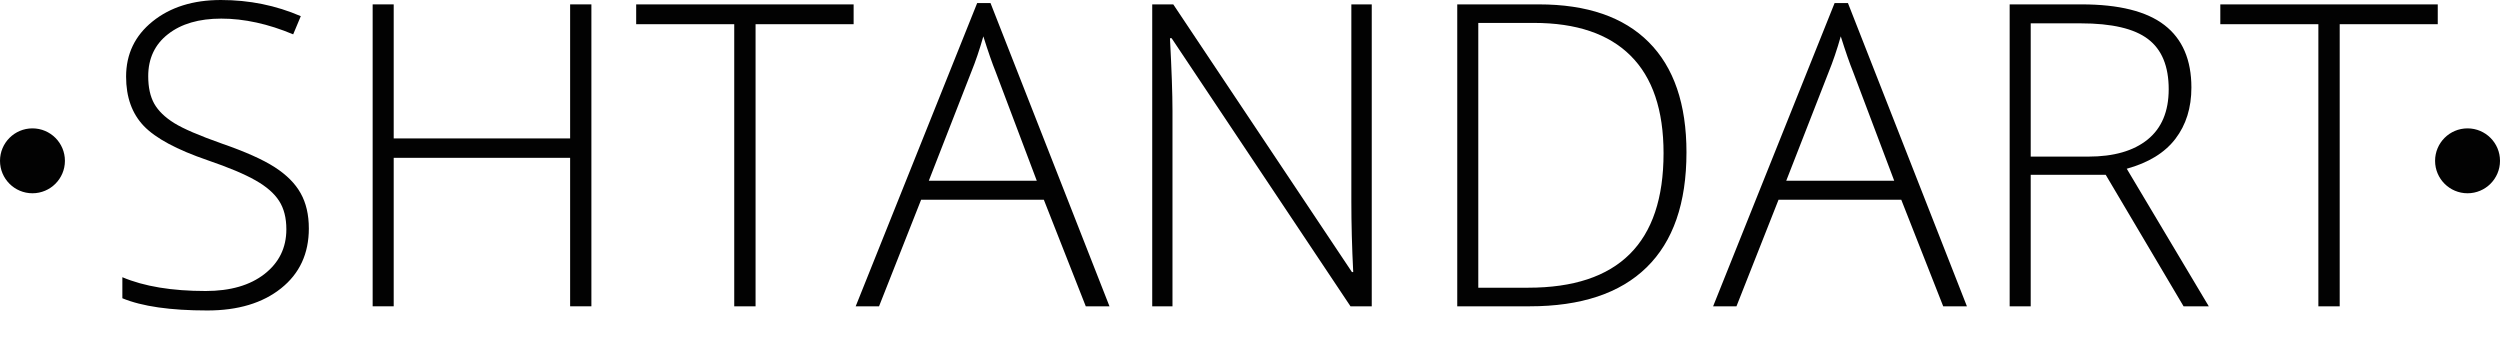
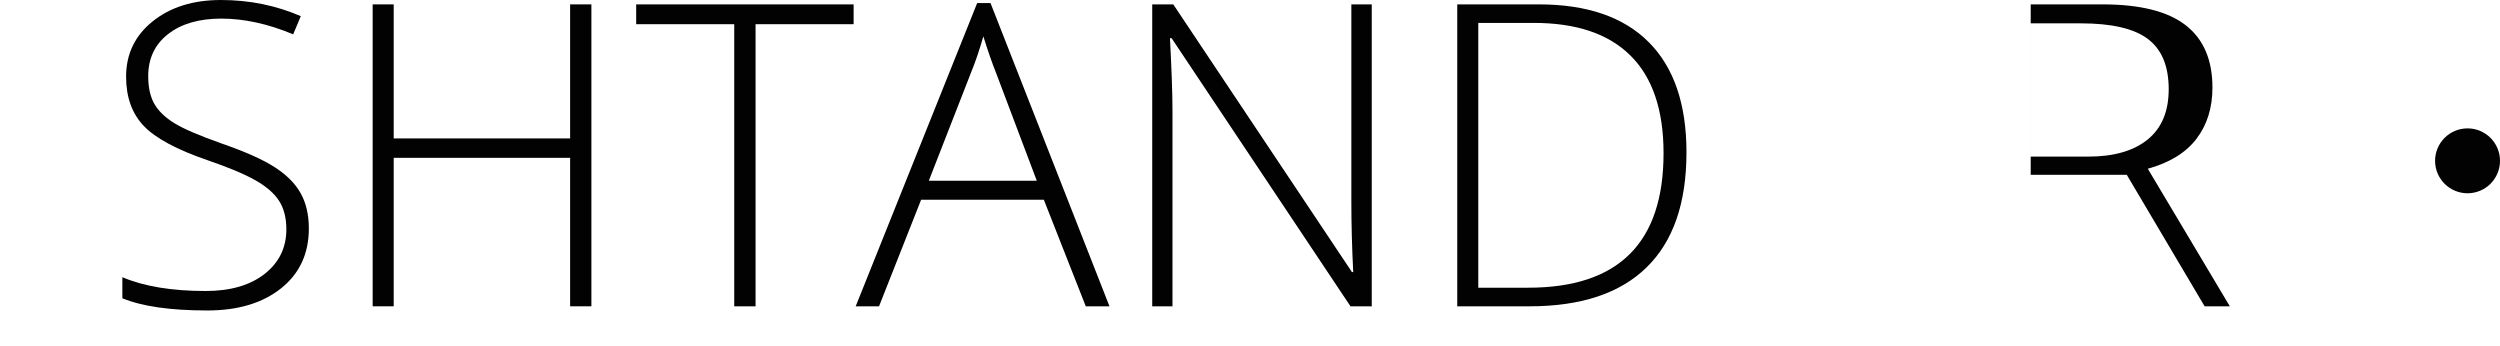
<svg xmlns="http://www.w3.org/2000/svg" id="Layer_1" data-name="Layer 1" version="1.1" viewBox="0 0 725.036 100.463">
  <defs>
    <style> .cls-1 { clip-path: url(#clippath); } .cls-2 { fill: none; } .cls-2, .cls-3 { stroke-width: 0px; } .cls-3 { fill: #020202; } .cls-4 { clip-path: url(#clippath-1); } .cls-5 { clip-path: url(#clippath-3); } .cls-6 { clip-path: url(#clippath-2); } </style>
    <clipPath id="clippath">
      <rect class="cls-2" y="37.229" width="18.828" height="18.823" />
    </clipPath>
    <clipPath id="clippath-1">
      <path class="cls-2" d="M9.411,37.229c-5.198,0-9.411,4.213-9.411,9.411s4.214,9.411,9.411,9.411,9.417-4.213,9.417-9.411-4.219-9.411-9.417-9.411Z" />
    </clipPath>
    <clipPath id="clippath-2">
      <rect class="cls-2" x="706.208" y="37.229" width="18.828" height="18.823" />
    </clipPath>
    <clipPath id="clippath-3">
      <path class="cls-2" d="M715.62,37.229c-5.198,0-9.412,4.213-9.412,9.411s4.214,9.411,9.412,9.411,9.417-4.213,9.417-9.411-4.219-9.411-9.417-9.411Z" />
    </clipPath>
  </defs>
  <g class="cls-1">
    <g class="cls-4">
-       <path class="cls-3" d="M0,37.229h18.828v18.823H0v-18.823Z" />
-     </g>
+       </g>
  </g>
  <path class="cls-3" d="M89.57,66.25c0,7.307-2.688,13.099-8.062,17.375-5.365,4.281-12.495,6.417-21.396,6.417-10.708,0-18.917-1.182-24.625-3.542v-6.104c6.302,2.667,14.354,4,24.146,4,7.177,0,12.875-1.646,17.083-4.938,4.219-3.292,6.333-7.609,6.333-12.958,0-3.318-.703-6.062-2.104-8.229-1.391-2.177-3.667-4.167-6.833-5.958-3.156-1.802-7.781-3.75-13.875-5.833-8.948-3.068-15.125-6.385-18.542-9.958-3.417-3.583-5.125-8.344-5.125-14.292,0-6.552,2.562-11.896,7.688-16.021,5.135-4.135,11.74-6.208,19.812-6.208,8.219,0,15.943,1.562,23.167,4.688l-2.208,5.271c-7.266-3.042-14.219-4.562-20.854-4.562-6.458,0-11.604,1.5-15.438,4.5-3.833,2.99-5.75,7.057-5.75,12.208,0,3.24.583,5.896,1.75,7.979,1.177,2.073,3.104,3.938,5.771,5.604,2.677,1.656,7.276,3.635,13.792,5.938,6.833,2.365,11.964,4.656,15.396,6.875,3.427,2.208,5.927,4.724,7.5,7.542,1.583,2.823,2.375,6.224,2.375,10.208Z" />
  <path class="cls-3" d="M171.513,88.833h-6.167v-43.062h-51.167v43.062h-6.104V1.271h6.104v38.875h51.167V1.271h6.167v87.562Z" />
  <path class="cls-3" d="M219.127,88.833h-6.188V7.021h-28.438V1.271h63.062v5.75h-28.438v81.812Z" />
  <path class="cls-3" d="M302.724,57.917h-35.583l-12.208,30.917h-6.771L283.39.896h3.875l34.5,87.938h-6.875l-12.167-30.917ZM269.369,52.417h31.312l-11.917-31.562c-1-2.469-2.198-5.906-3.583-10.312-1.083,3.833-2.266,7.312-3.542,10.438l-12.271,31.438Z" />
  <path class="cls-3" d="M397.829,88.833h-6.167l-51.875-77.75h-.479c.484,9.266.729,16.25.729,20.958v56.792h-5.875V1.271h6.104l51.812,77.625h.375c-.365-7.193-.542-14.026-.542-20.5V1.271h5.917v87.562Z" />
  <path class="cls-3" d="M489.1,44.208c0,14.698-3.854,25.807-11.562,33.333-7.698,7.531-19.016,11.292-33.958,11.292h-20.958V1.271h23.667c13.969,0,24.594,3.656,31.875,10.958,7.292,7.307,10.938,17.969,10.938,31.979ZM482.455,44.458c0-12.542-3.188-21.979-9.562-28.312-6.365-6.333-15.708-9.5-28.042-9.5h-16.125v76.792h14.5c26.151,0,39.229-12.99,39.229-38.979Z" />
-   <path class="cls-3" d="M551.39,57.917h-35.583l-12.208,30.917h-6.771L532.057.896h3.875l34.5,87.938h-6.875l-12.167-30.917ZM518.036,52.417h31.312l-11.917-31.562c-1-2.469-2.198-5.906-3.583-10.312-1.083,3.833-2.266,7.312-3.542,10.438l-12.271,31.438Z" />
-   <path class="cls-3" d="M588.933,50.688v38.146h-6.104V1.271h20.854c10.859,0,18.88,2.01,24.062,6.021,5.193,4.016,7.792,10.052,7.792,18.104,0,5.875-1.552,10.833-4.646,14.875-3.083,4.031-7.786,6.917-14.104,8.667l23.792,39.896h-7.312l-22.583-38.146h-21.75ZM588.933,45.417h16.729c7.375,0,13.094-1.646,17.167-4.938,4.083-3.302,6.125-8.172,6.125-14.604,0-6.667-2-11.51-6-14.542-3.99-3.042-10.495-4.562-19.521-4.562h-14.5v38.646Z" />
-   <path class="cls-3" d="M678.549,88.833h-6.188V7.021h-28.438V1.271h63.062v5.75h-28.438v81.812Z" />
+   <path class="cls-3" d="M588.933,50.688v38.146V1.271h20.854c10.859,0,18.88,2.01,24.062,6.021,5.193,4.016,7.792,10.052,7.792,18.104,0,5.875-1.552,10.833-4.646,14.875-3.083,4.031-7.786,6.917-14.104,8.667l23.792,39.896h-7.312l-22.583-38.146h-21.75ZM588.933,45.417h16.729c7.375,0,13.094-1.646,17.167-4.938,4.083-3.302,6.125-8.172,6.125-14.604,0-6.667-2-11.51-6-14.542-3.99-3.042-10.495-4.562-19.521-4.562h-14.5v38.646Z" />
  <g class="cls-6">
    <g class="cls-5">
      <path class="cls-3" d="M706.208,37.229h18.828v18.823h-18.828v-18.823Z" />
    </g>
  </g>
</svg>